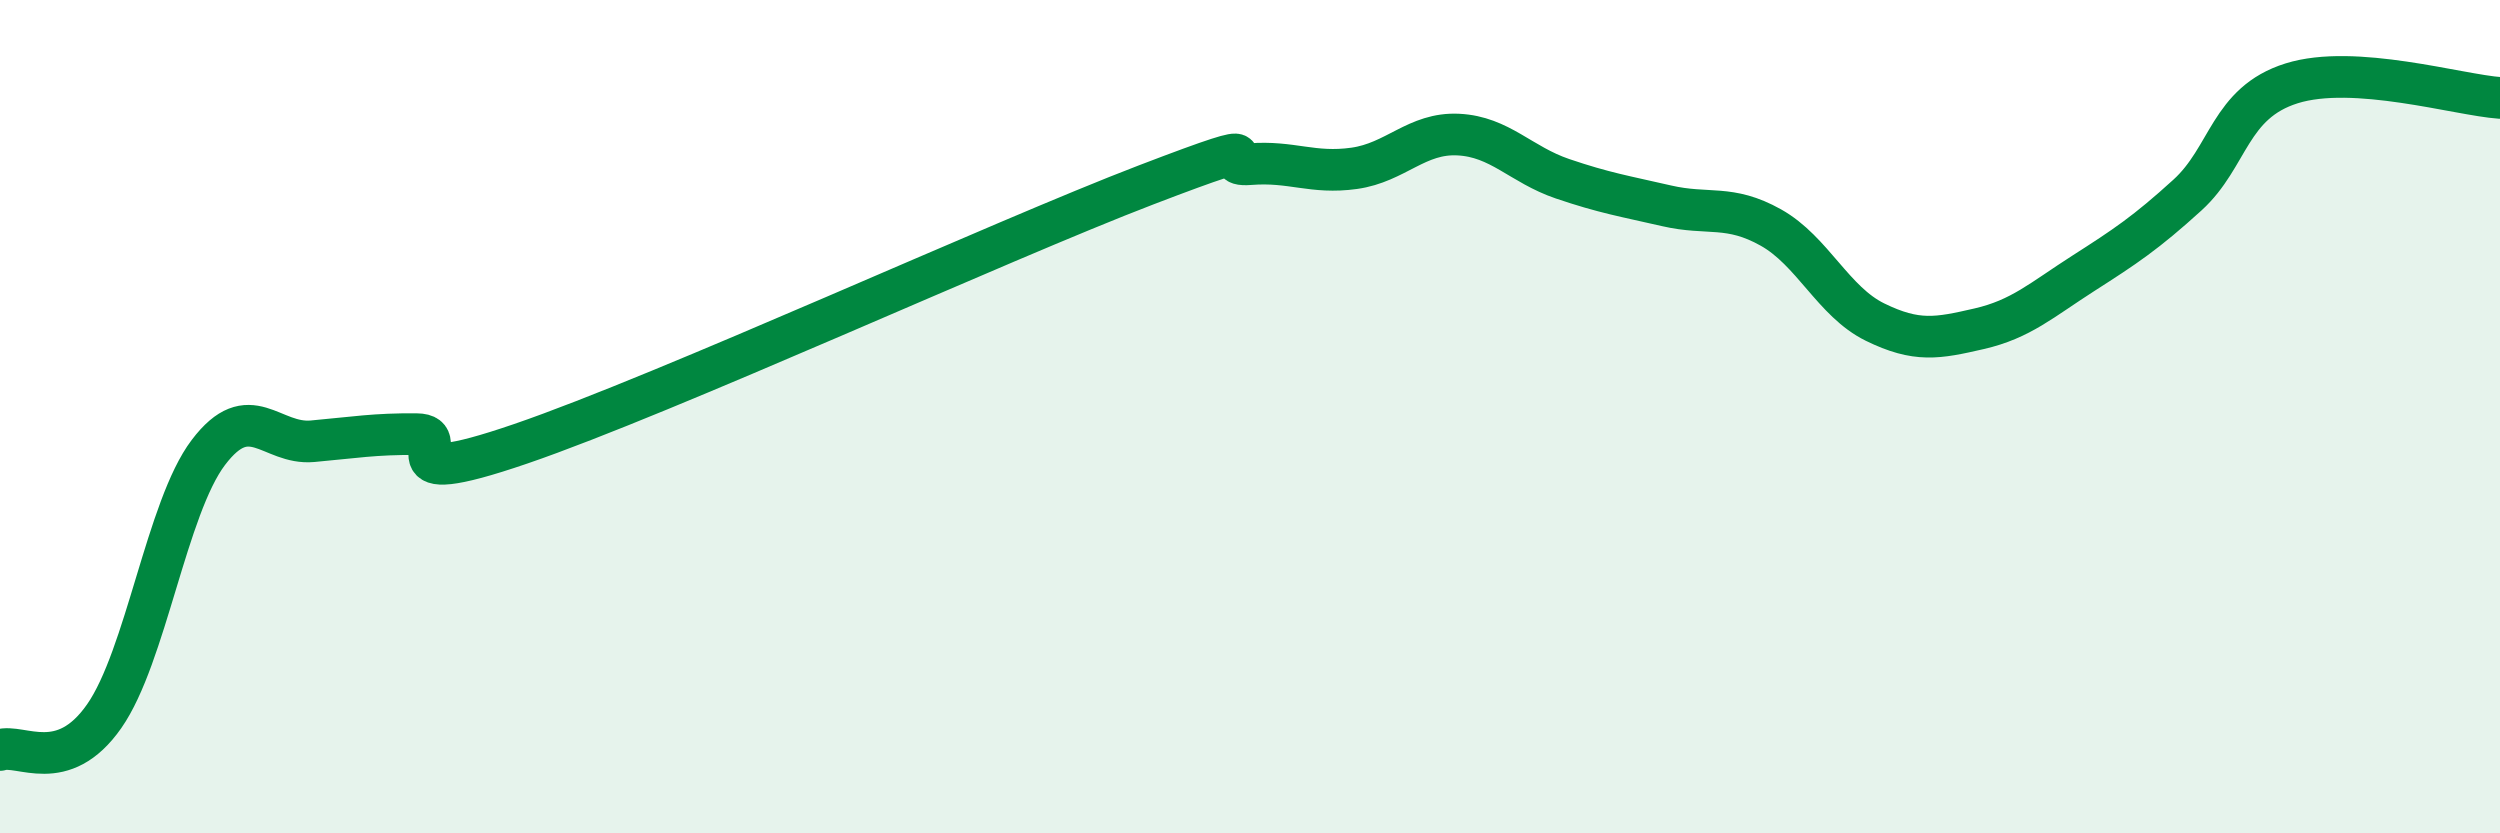
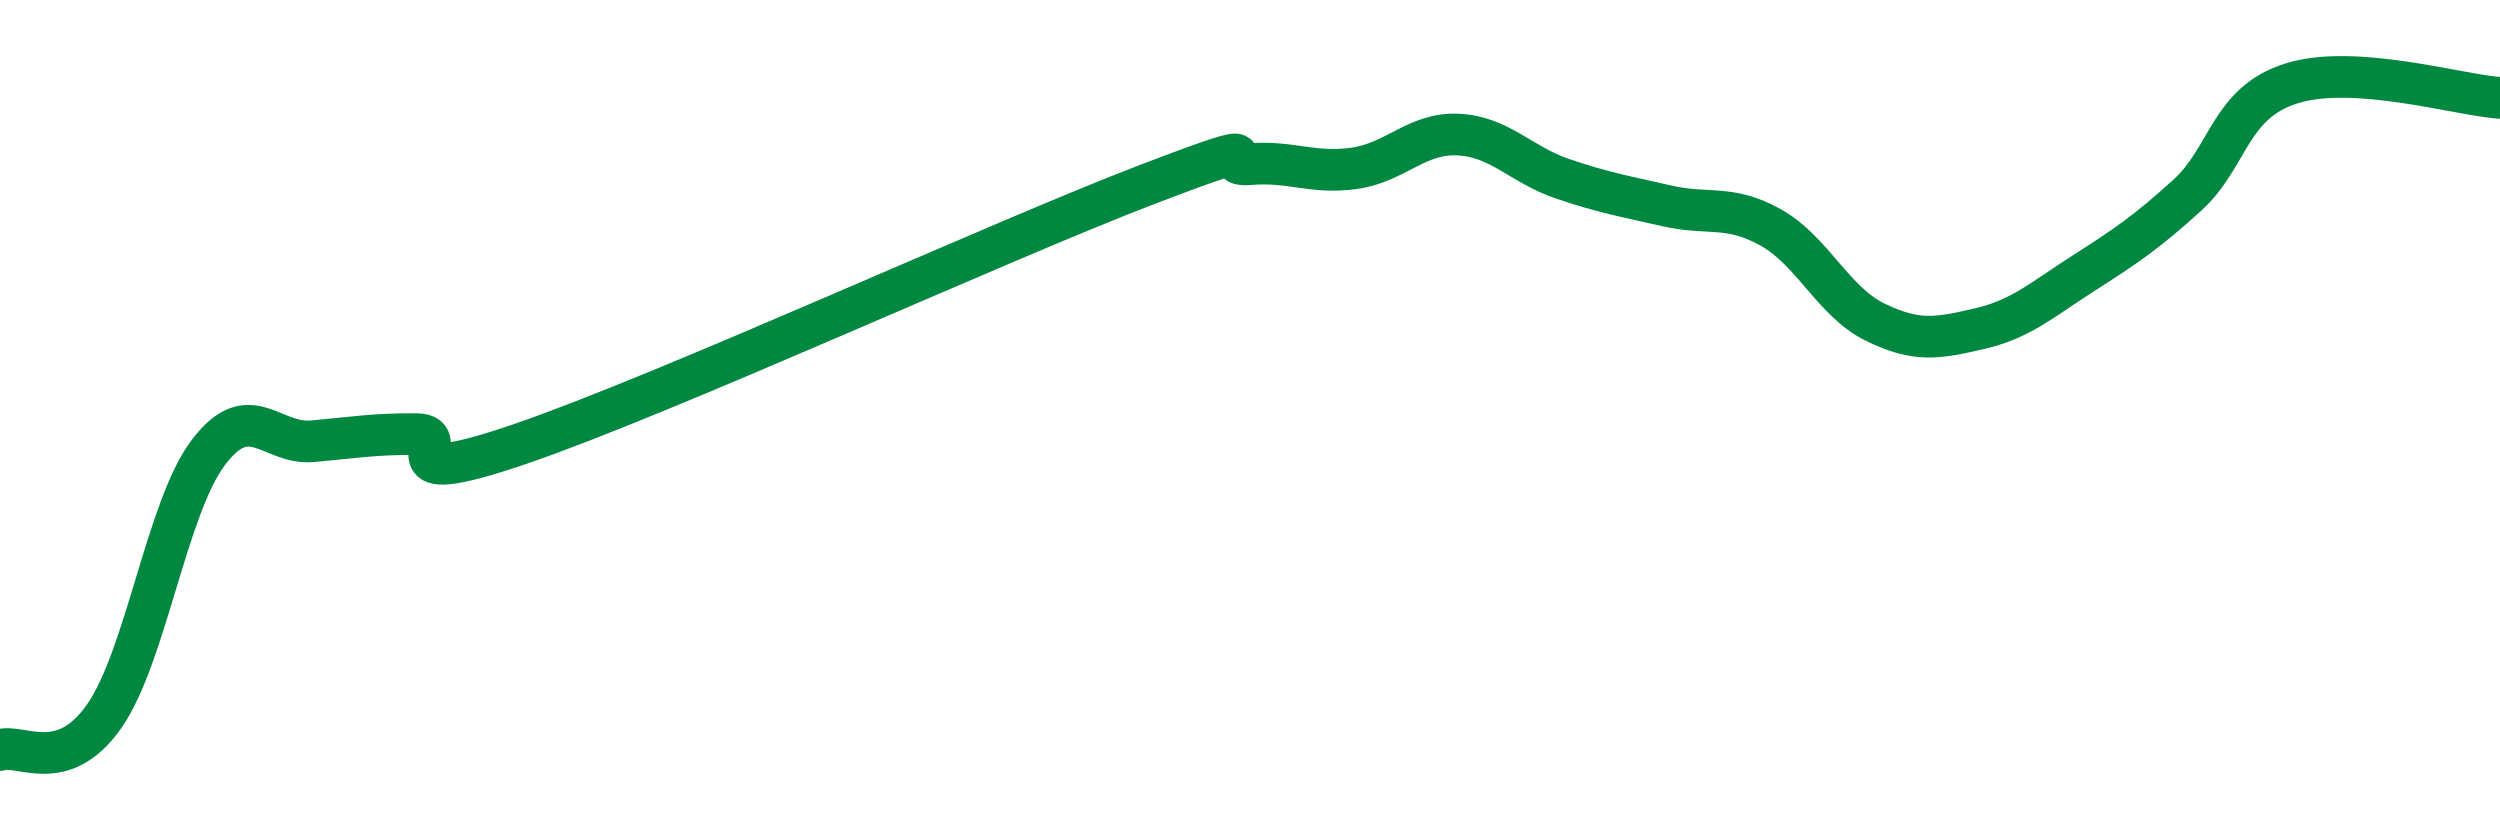
<svg xmlns="http://www.w3.org/2000/svg" width="60" height="20" viewBox="0 0 60 20">
-   <path d="M 0,18 C 0.5,17.84 1.5,18.62 2.5,17.19 C 3.5,15.76 4,12.18 5,10.86 C 6,9.54 6.5,10.68 7.5,10.59 C 8.5,10.5 9,10.41 10,10.42 C 11,10.43 9,11.85 12.5,10.65 C 16,9.45 24,5.78 27.5,4.44 C 31,3.1 29,4.02 30,3.94 C 31,3.86 31.5,4.18 32.5,4.04 C 33.5,3.9 34,3.18 35,3.23 C 36,3.28 36.5,3.95 37.5,4.29 C 38.5,4.63 39,4.71 40,4.94 C 41,5.17 41.5,4.9 42.5,5.46 C 43.5,6.02 44,7.24 45,7.73 C 46,8.22 46.5,8.12 47.5,7.89 C 48.5,7.66 49,7.2 50,6.56 C 51,5.92 51.5,5.59 52.5,4.68 C 53.5,3.77 53.5,2.47 55,2 C 56.5,1.53 59,2.28 60,2.35L60 20L0 20Z" fill="#008740" opacity="0.1" stroke-linecap="round" stroke-linejoin="round" />
  <path d="M 0,18 C 0.5,17.84 1.5,18.62 2.5,17.19 C 3.5,15.76 4,12.18 5,10.86 C 6,9.54 6.5,10.68 7.5,10.59 C 8.5,10.5 9,10.41 10,10.42 C 11,10.43 9,11.85 12.5,10.65 C 16,9.45 24,5.78 27.5,4.44 C 31,3.1 29,4.02 30,3.94 C 31,3.86 31.5,4.18 32.5,4.04 C 33.5,3.9 34,3.18 35,3.23 C 36,3.28 36.5,3.95 37.5,4.29 C 38.5,4.63 39,4.71 40,4.94 C 41,5.17 41.5,4.9 42.5,5.46 C 43.5,6.02 44,7.24 45,7.73 C 46,8.22 46.5,8.12 47.5,7.89 C 48.5,7.66 49,7.2 50,6.56 C 51,5.92 51.5,5.59 52.5,4.68 C 53.5,3.77 53.5,2.47 55,2 C 56.5,1.53 59,2.28 60,2.35" stroke="#008740" stroke-width="1" fill="none" stroke-linecap="round" stroke-linejoin="round" />
</svg>